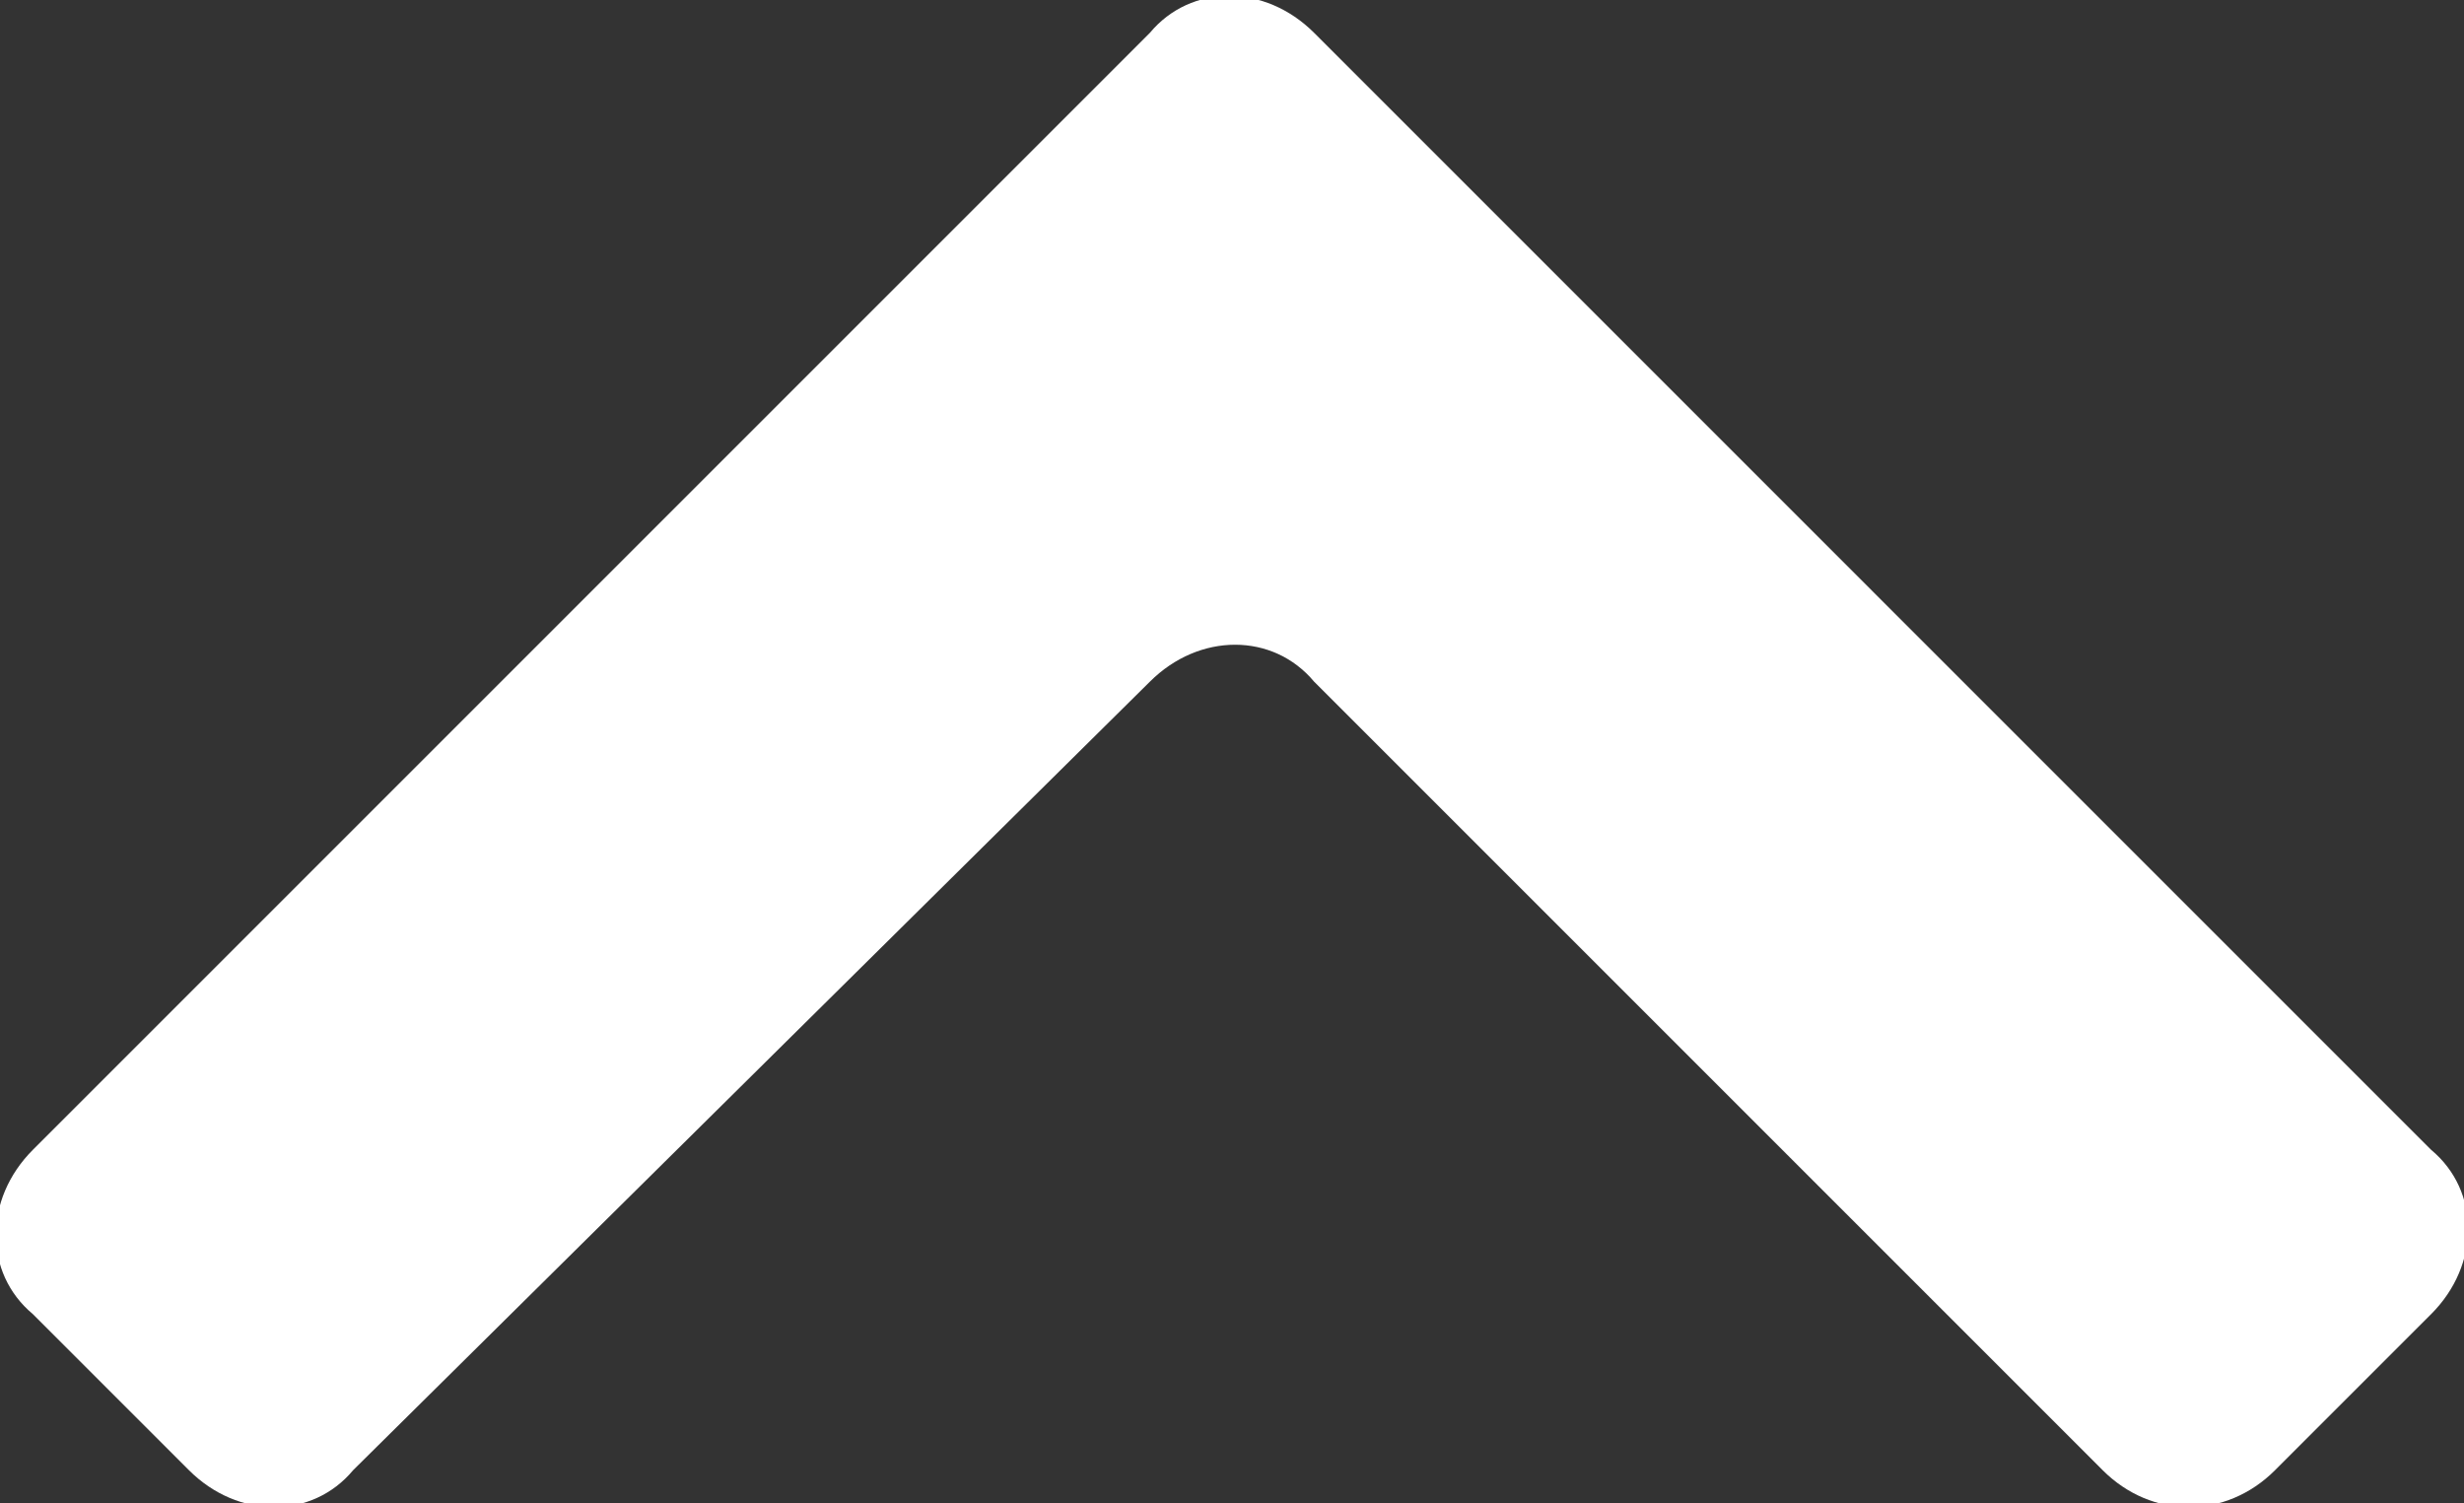
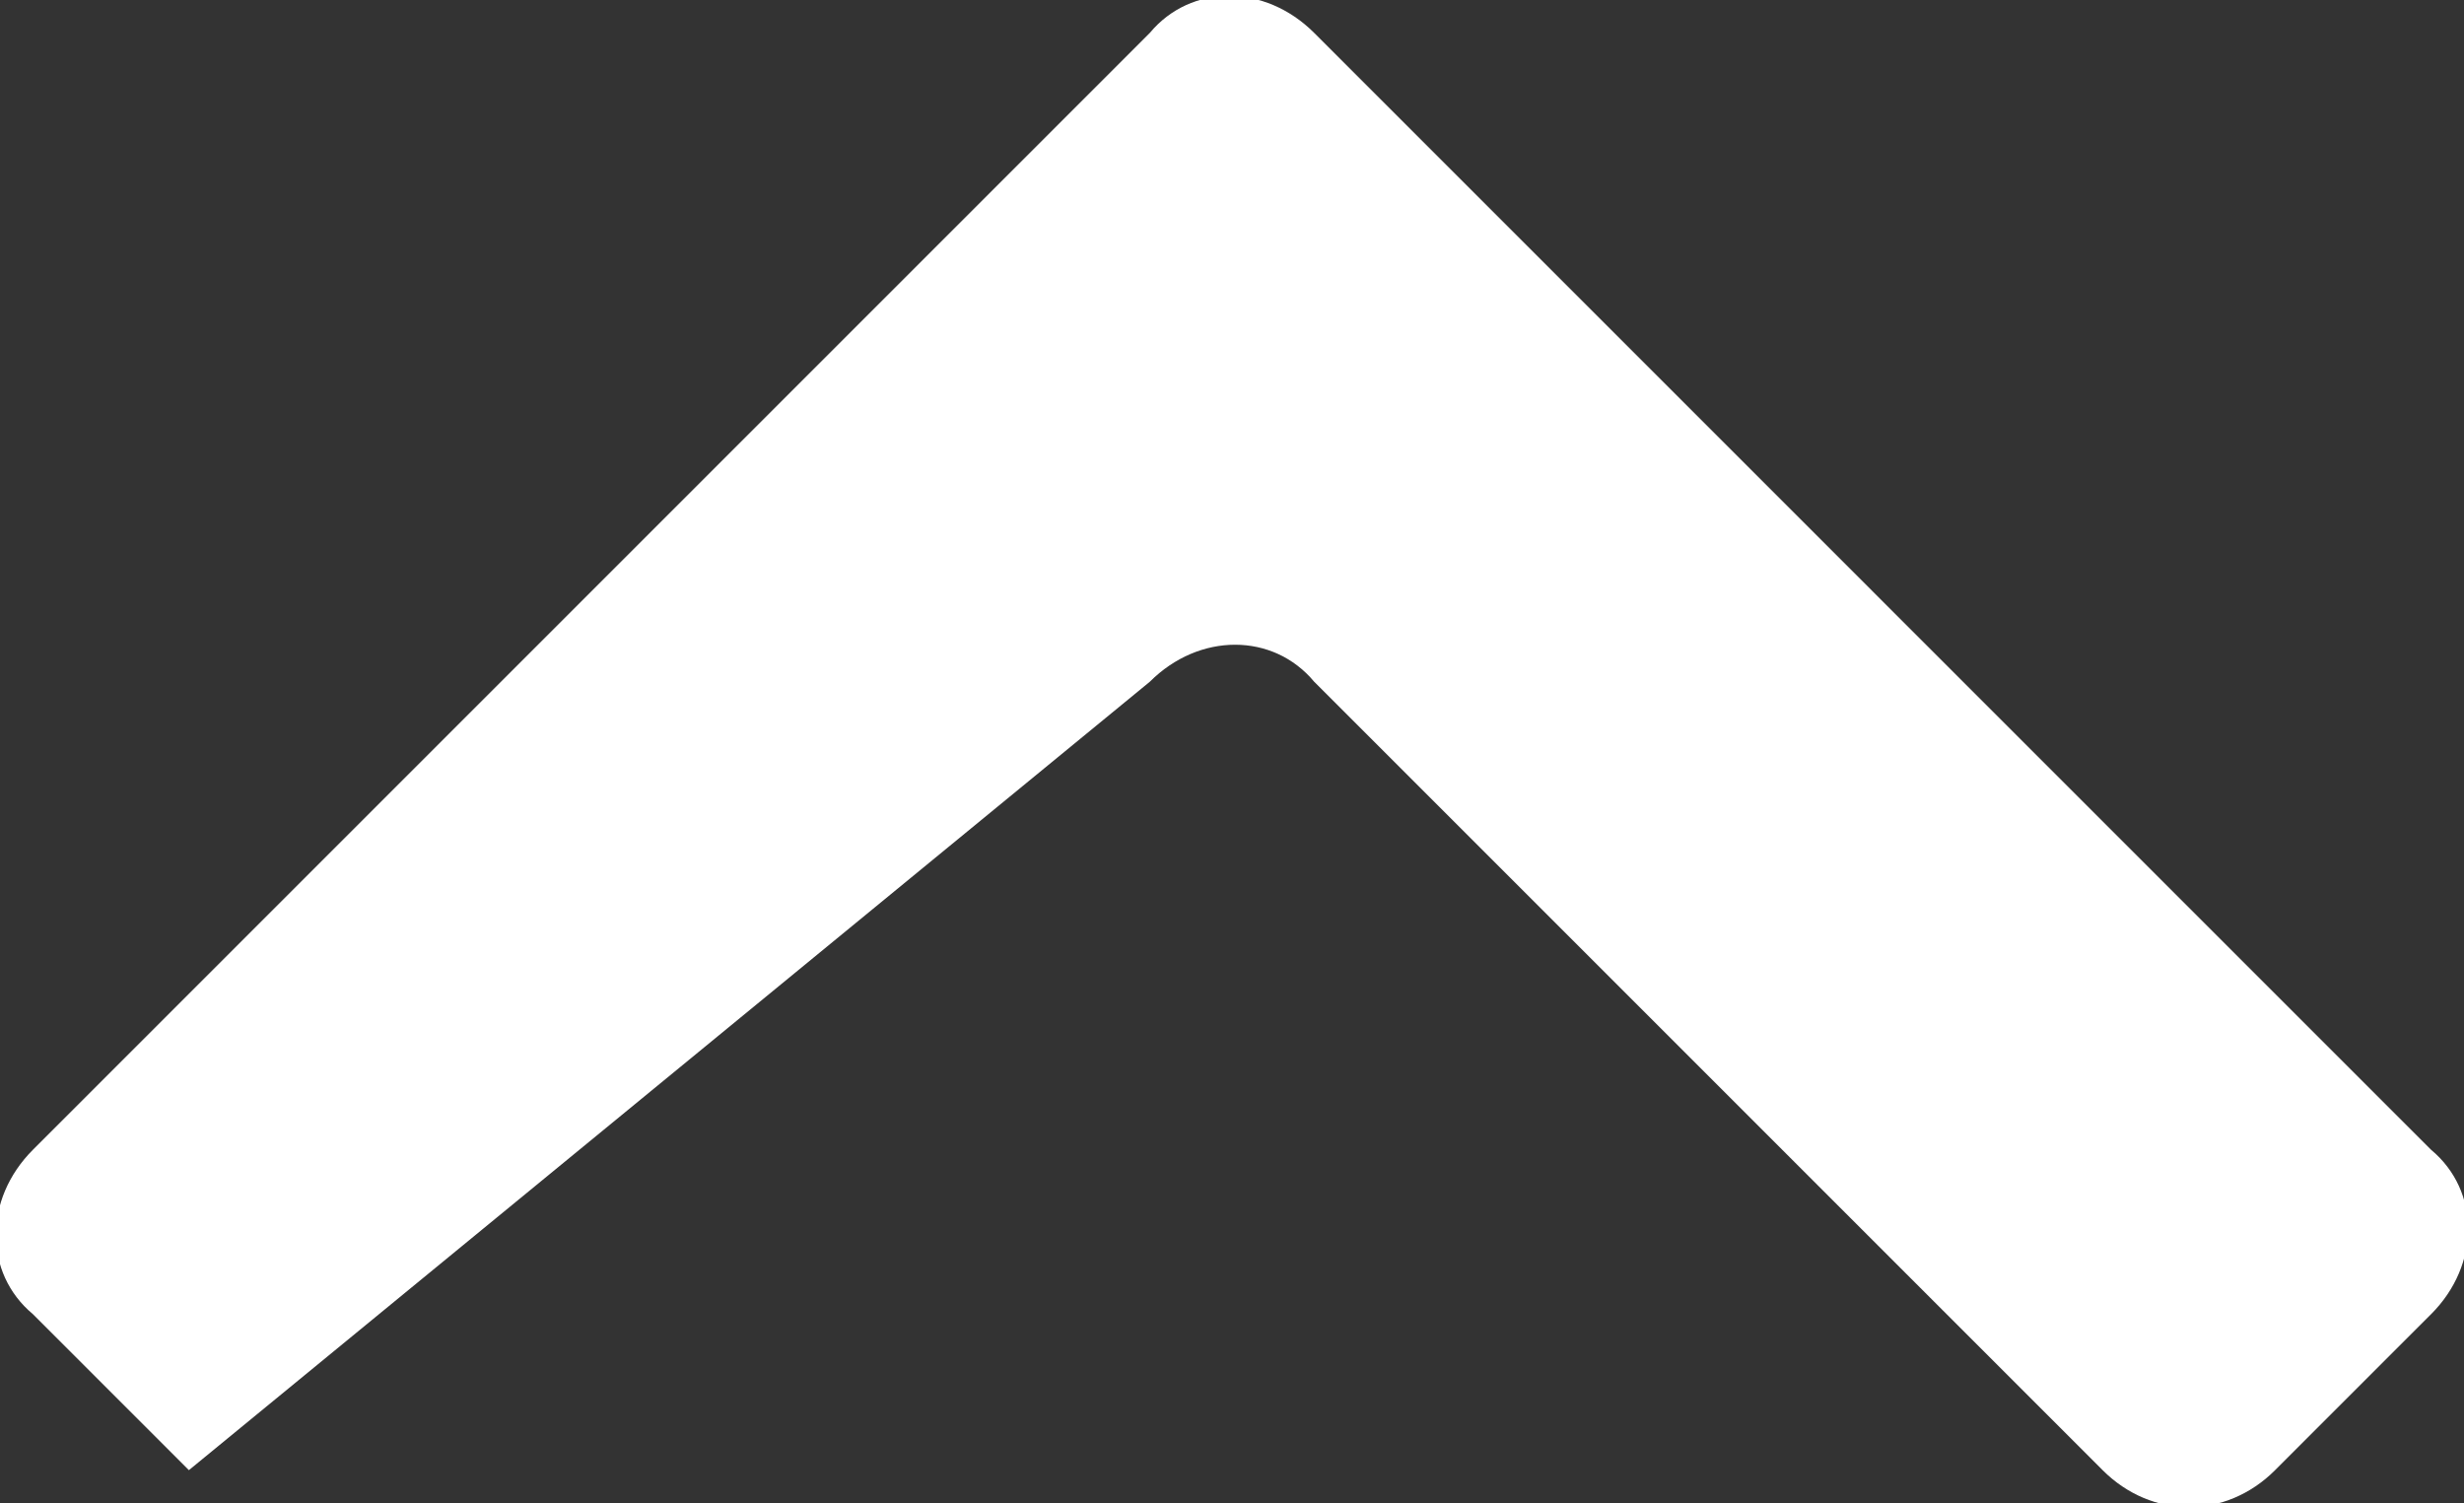
<svg xmlns="http://www.w3.org/2000/svg" version="1.1" x="0px" y="0px" width="30px" height="18.3px" viewBox="0 0 30 18.3" enable-background="new 0 0 30 18.3" xml:space="preserve">
  <rect x="0" y="0" width="30" height="18.3" fill="#333333" stroke="none" />
  <defs>
</defs>
-   <path fill="#FFFFFF" d="M27.7,17.9l1.9-1.9c0.6-0.6,0.6-1.5,0-2L16,0.4c-0.6-0.6-1.5-0.6-2,0L0.4,14c-0.6,0.6-0.6,1.5,0,2l1.9,1.9  c0.6,0.6,1.5,0.6,2,0L14,8.3c0.6-0.6,1.5-0.6,2,0l9.6,9.6C26.2,18.5,27.1,18.5,27.7,17.9z" />
+   <path fill="#FFFFFF" d="M27.7,17.9l1.9-1.9c0.6-0.6,0.6-1.5,0-2L16,0.4c-0.6-0.6-1.5-0.6-2,0L0.4,14c-0.6,0.6-0.6,1.5,0,2l1.9,1.9  L14,8.3c0.6-0.6,1.5-0.6,2,0l9.6,9.6C26.2,18.5,27.1,18.5,27.7,17.9z" />
</svg>